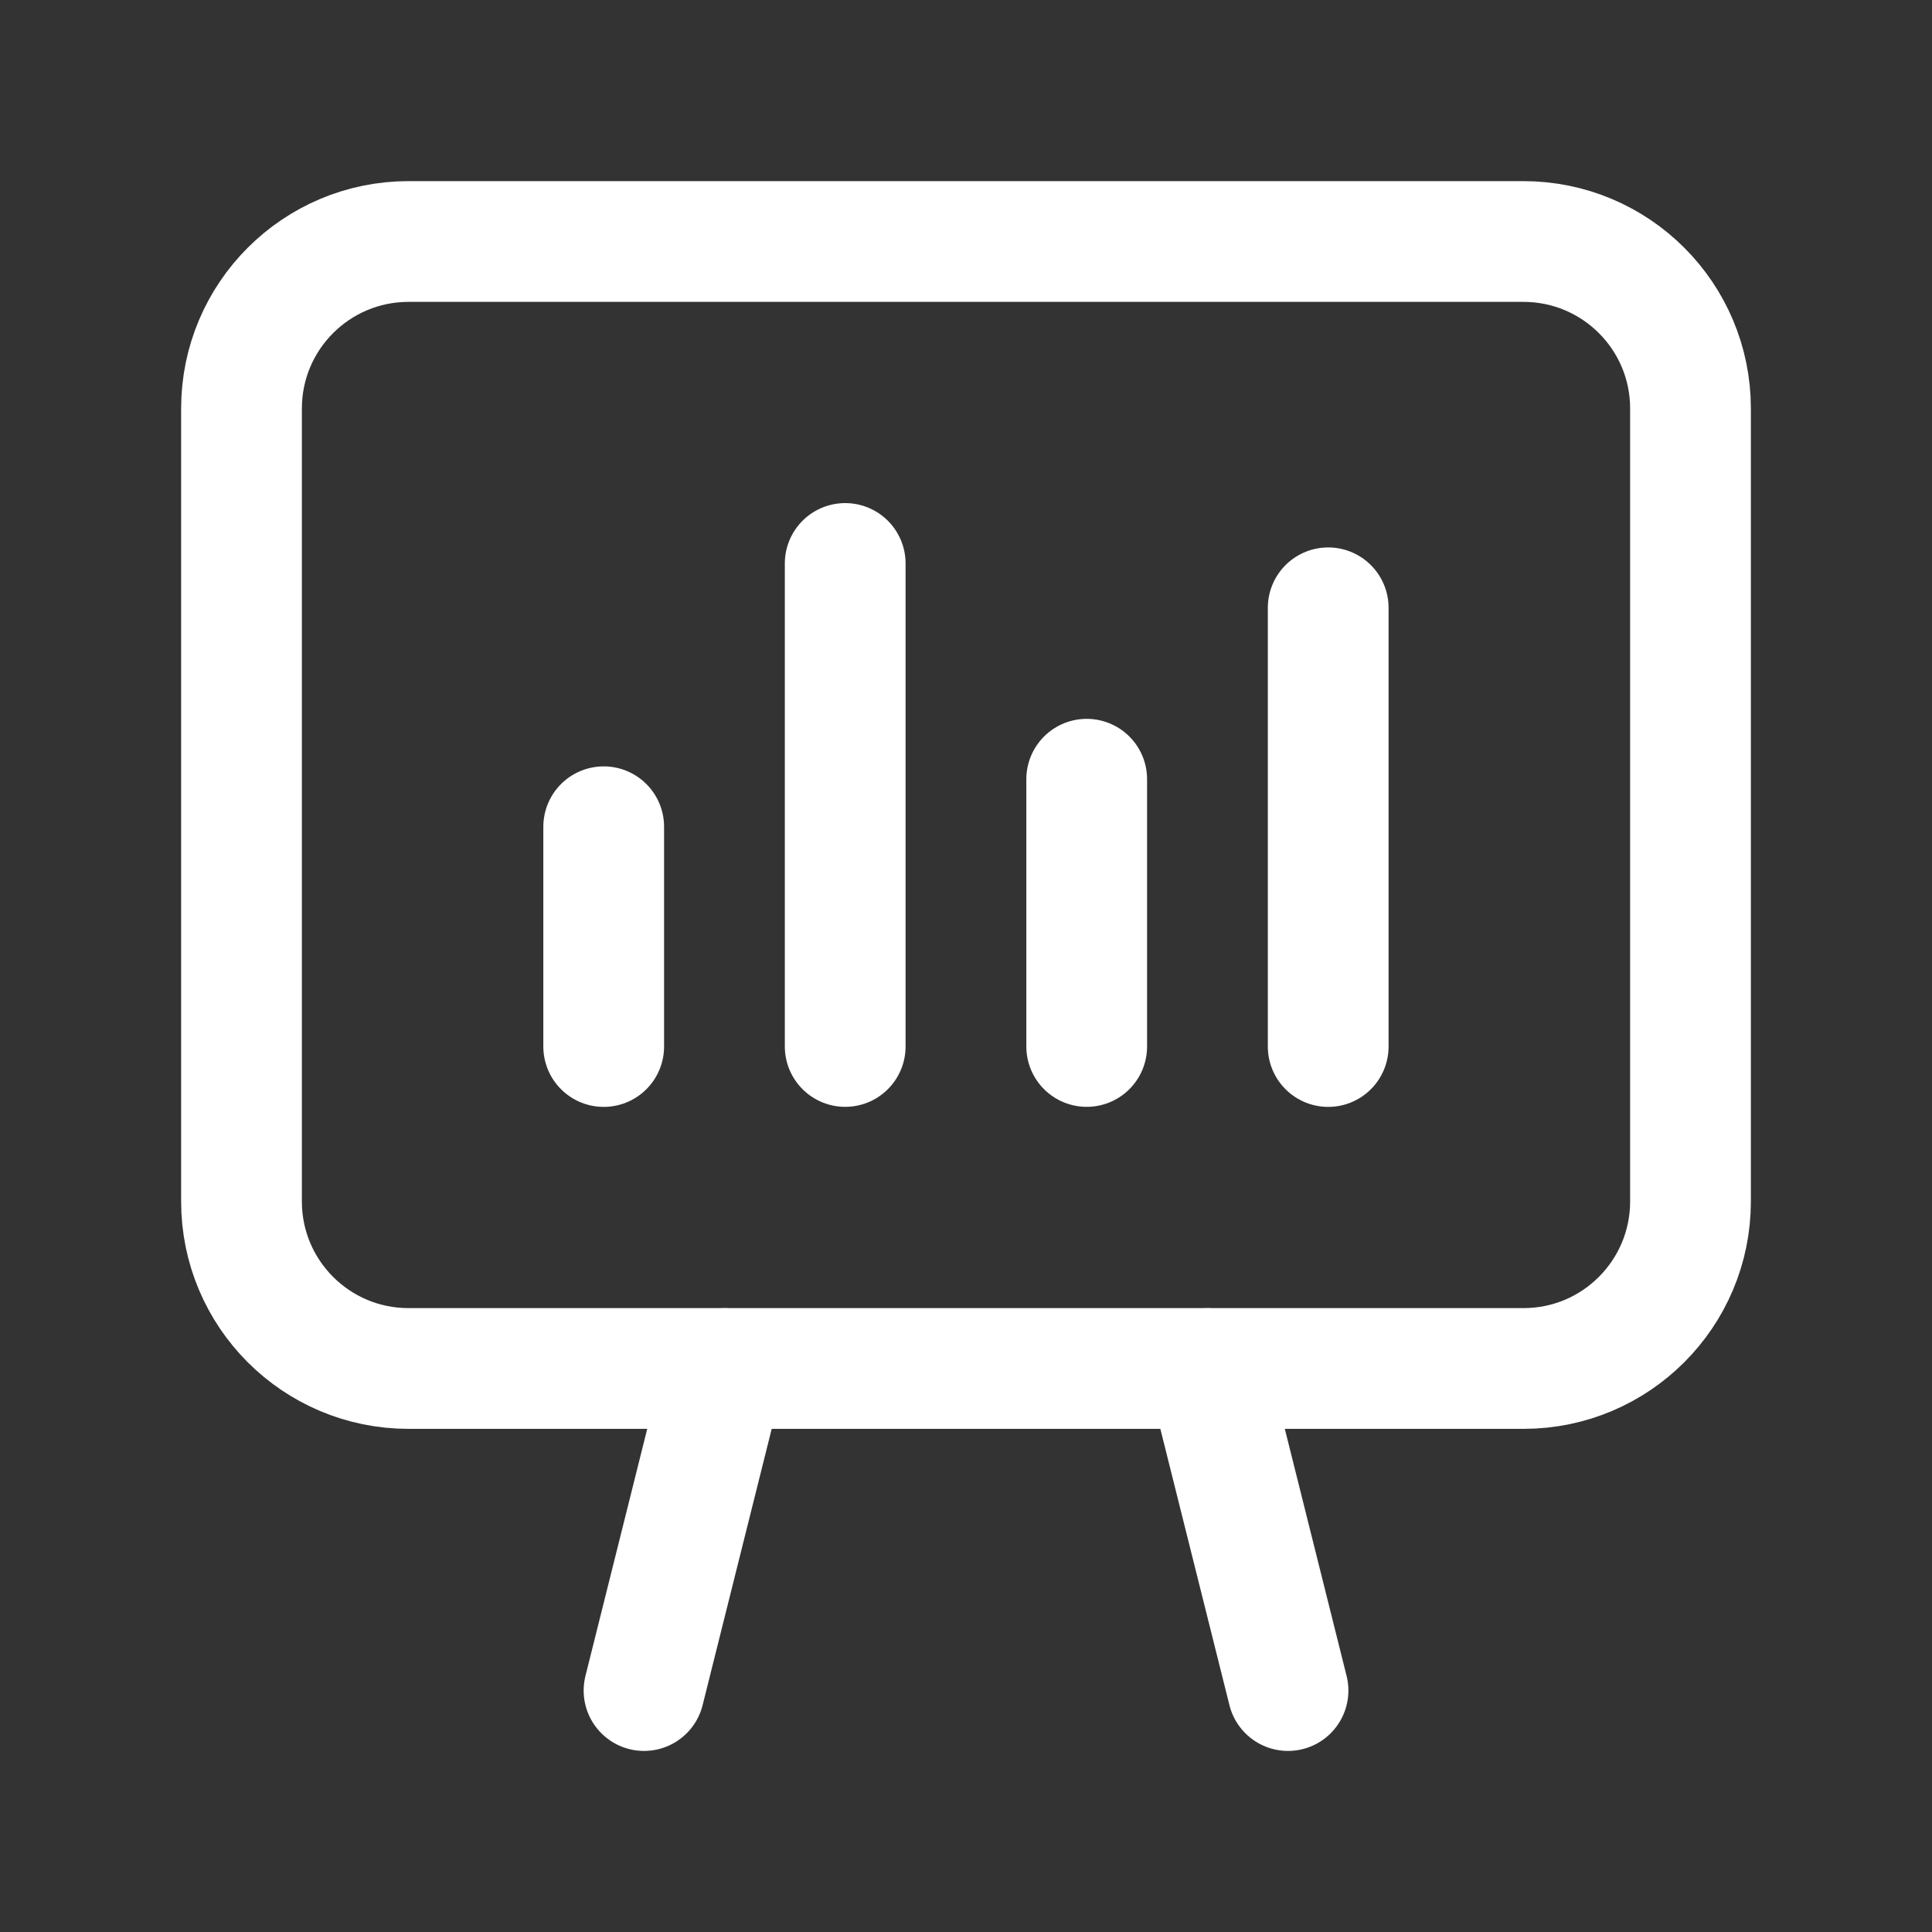
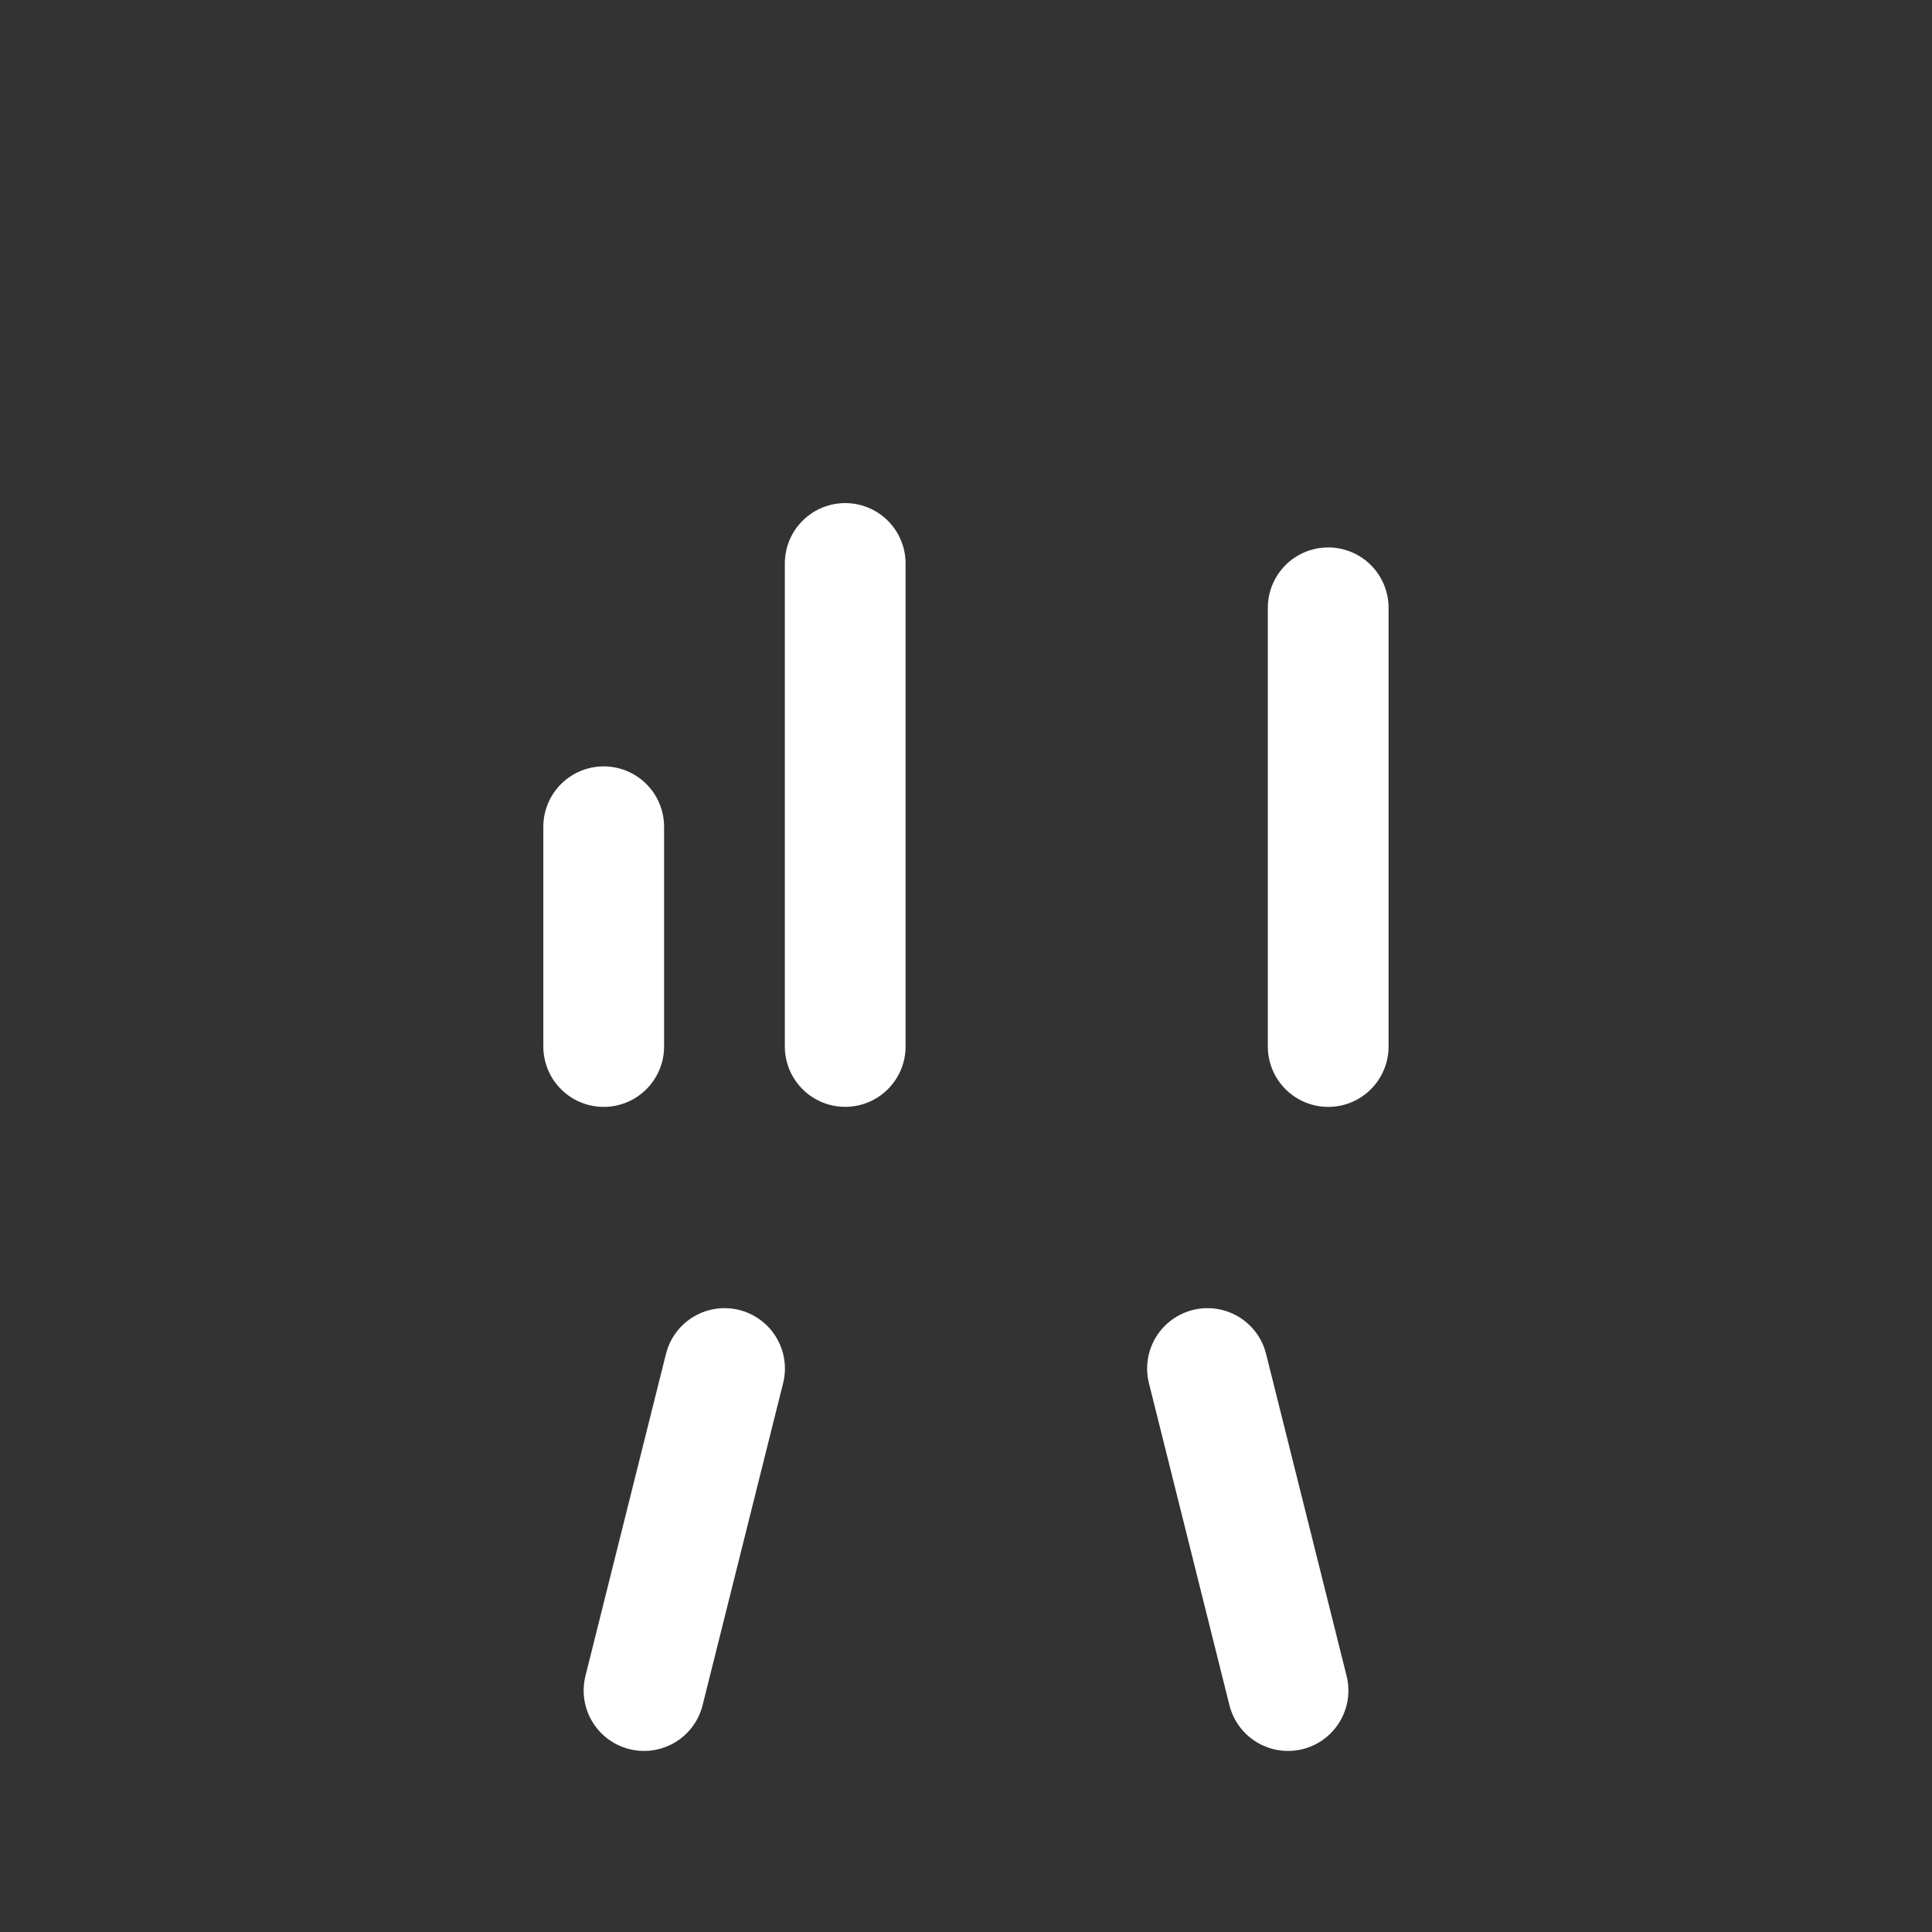
<svg xmlns="http://www.w3.org/2000/svg" width="40" height="40" viewBox="0 0 40 40" fill="none">
  <rect x="0" y="0" width="40" height="40" fill="#333333" stroke="none" />
  <path d="M26.667 35.001L25 28.334" stroke="white" stroke-width="2.5" stroke-linecap="round" stroke-linejoin="round" />
  <path d="M13.334 35.001L15.001 28.334" stroke="white" stroke-width="2.5" stroke-linecap="round" stroke-linejoin="round" />
-   <path fill-rule="evenodd" clip-rule="evenodd" d="M31.542 28.333H8.458C6.548 28.333 5 26.785 5 24.875V8.458C5 6.548 6.548 5 8.458 5H31.54C33.452 5 35 6.548 35 8.458V24.873C35 26.785 33.452 28.333 31.542 28.333Z" stroke="white" stroke-width="2.5" stroke-linecap="round" stroke-linejoin="round" />
  <path d="M12.499 21.667V17.117" stroke="white" stroke-width="2.5" stroke-linecap="round" stroke-linejoin="round" />
  <path d="M17.499 21.666V11.666" stroke="white" stroke-width="2.5" stroke-linecap="round" stroke-linejoin="round" />
-   <path d="M22.499 21.666V16.133" stroke="white" stroke-width="2.5" stroke-linecap="round" stroke-linejoin="round" />
  <path d="M27.499 21.667V12.584" stroke="white" stroke-width="2.5" stroke-linecap="round" stroke-linejoin="round" />
</svg>